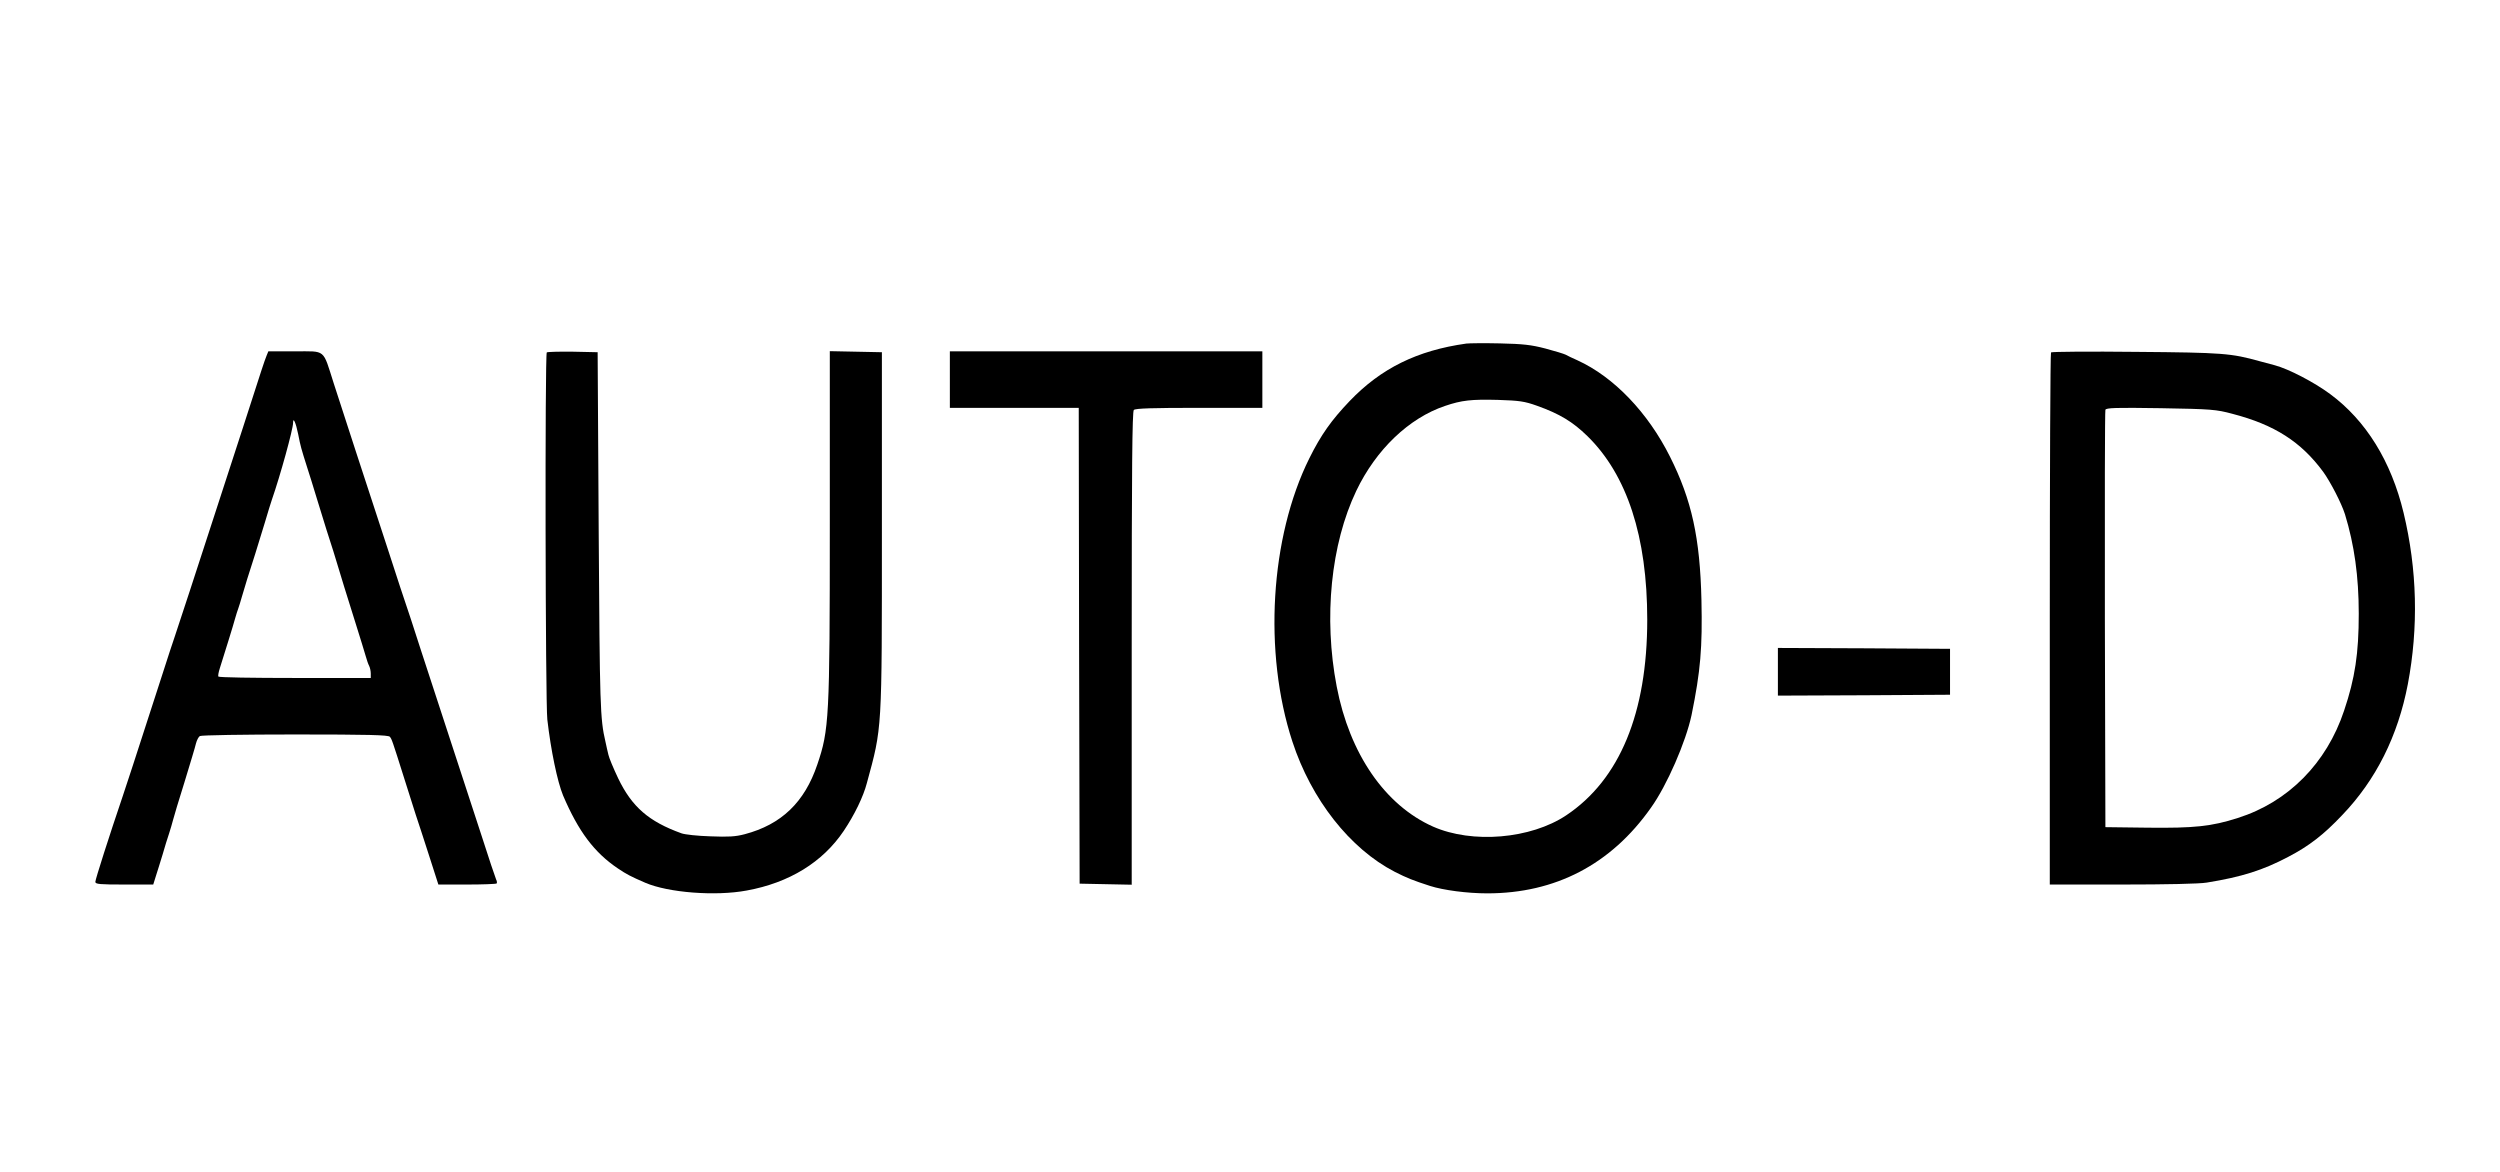
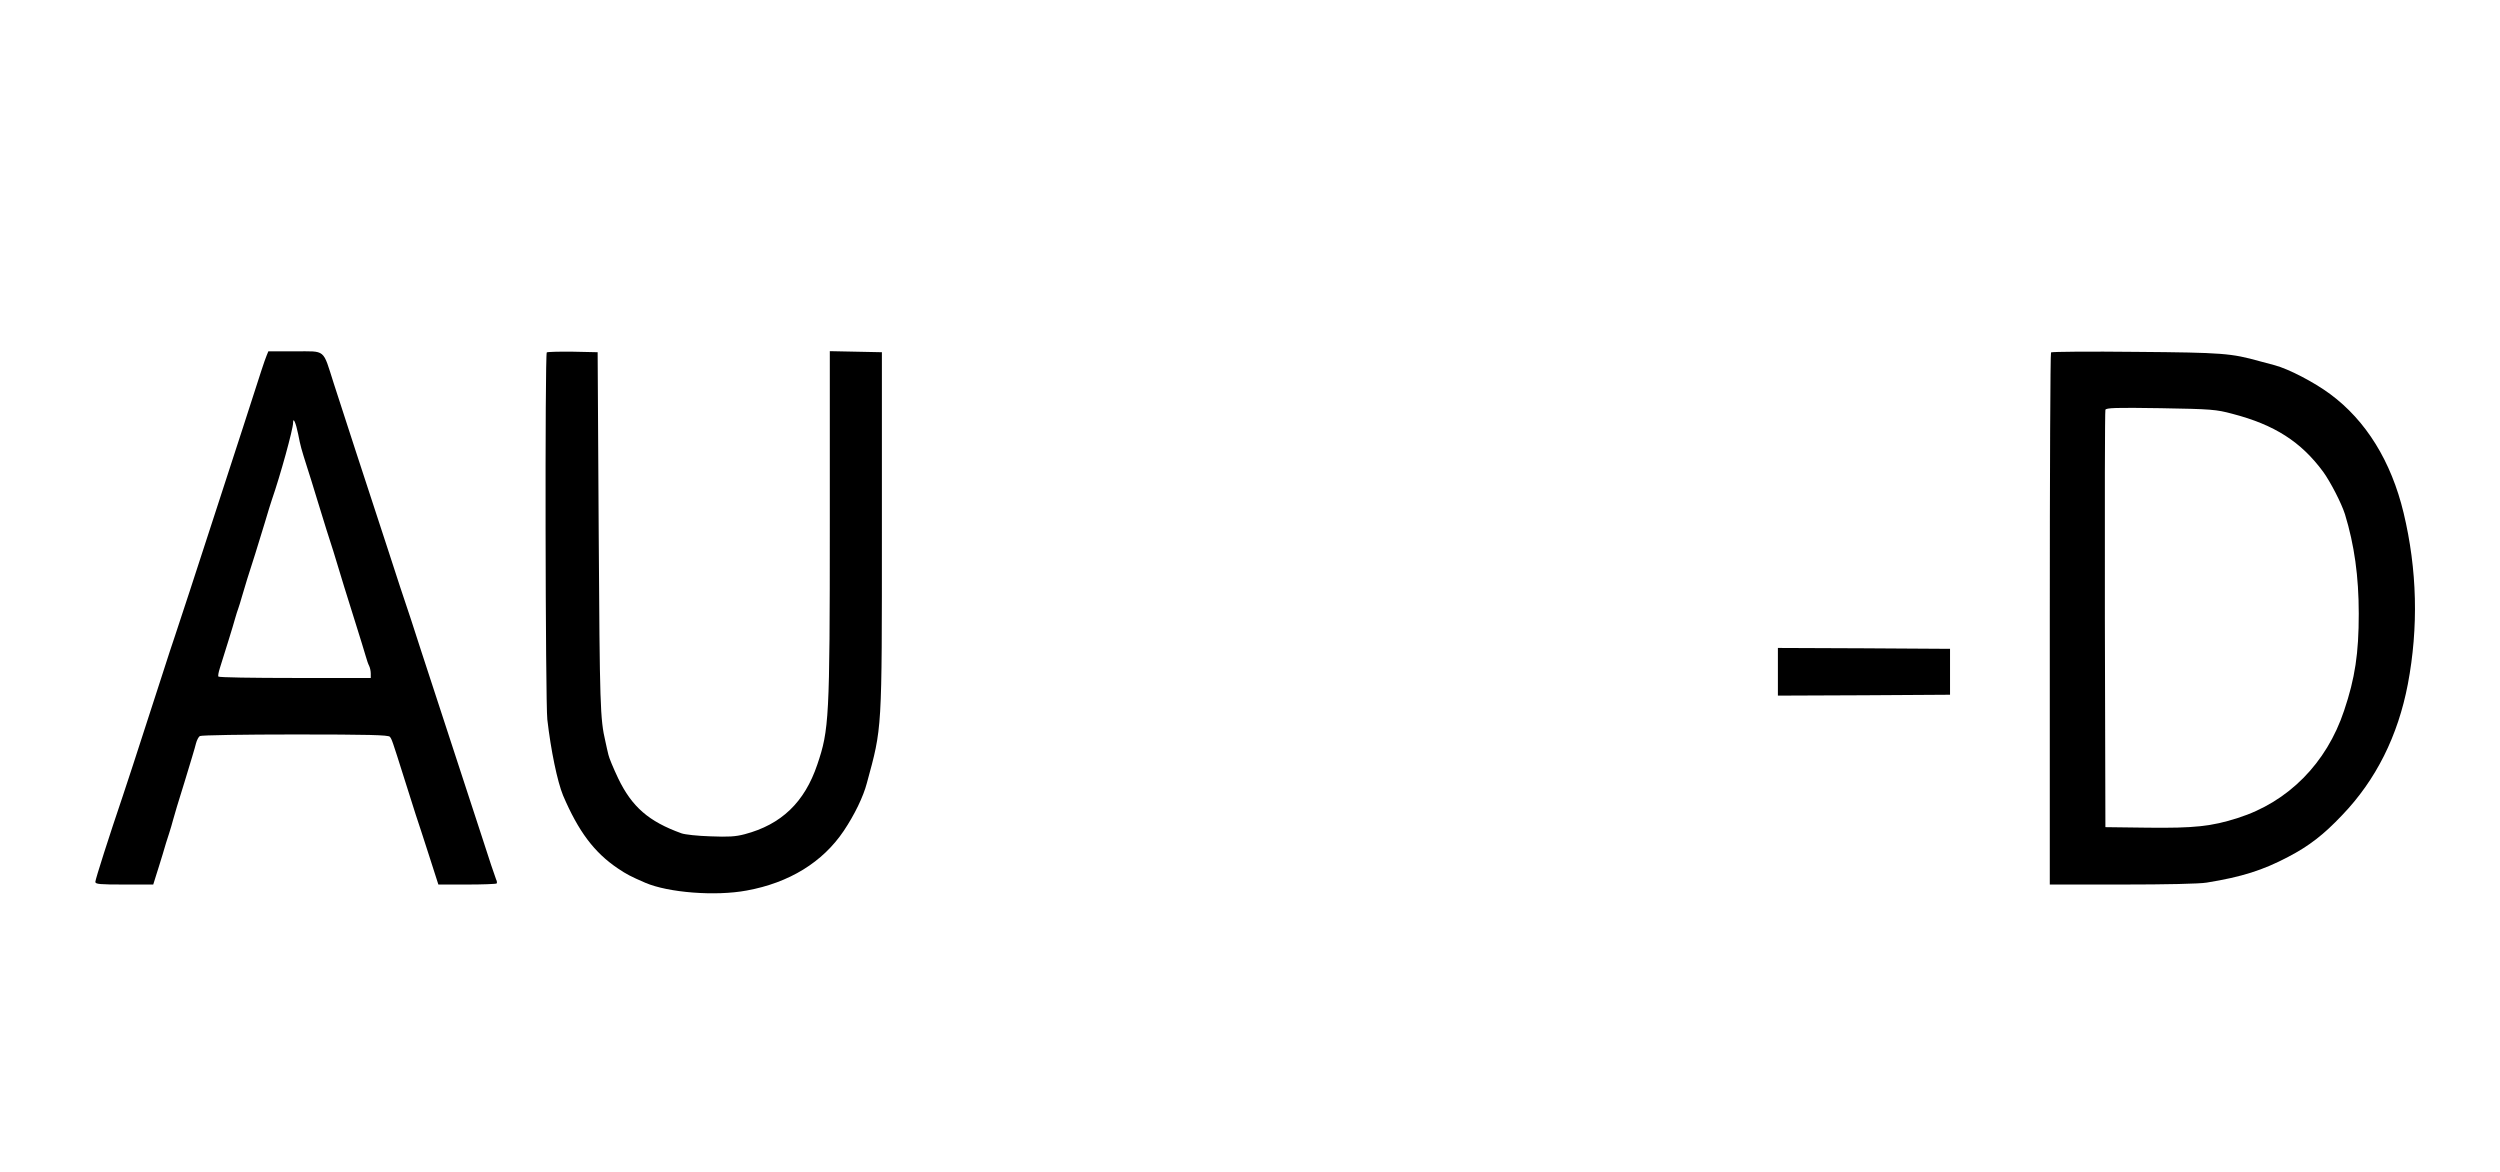
<svg xmlns="http://www.w3.org/2000/svg" version="1.0" width="1416pt" height="664pt" viewBox="0 0 1416 664" preserveAspectRatio="xMidYMid meet">
  <g transform="translate(0,664) scale(0.1,-0.1)" fill="#000000" stroke="none">
-     <path d="M8305 4694 c-278 -39 -483 -140 -661 -326 -103 -108 -162 -191 -228 -324 -222 -447 -261 -1100 -96 -1604 107 -328 326 -607 580 -738 69 -35 104 -49 200 -80 75 -24 210 -42 324 -42 386 0 701 164 927 485 91 127 198 374 230 525 51 250 62 382 56 651 -8 352 -55 567 -178 812 -125 250 -318 452 -524 546 -28 12 -58 27 -67 32 -10 5 -62 21 -115 35 -81 21 -126 26 -258 29 -88 2 -173 1 -190 -1z m400 -352 c129 -46 203 -91 286 -172 225 -220 339 -570 339 -1040 0 -528 -156 -906 -459 -1108 -201 -134 -532 -162 -754 -64 -272 121 -473 412 -546 794 -75 390 -33 806 111 1108 112 234 298 412 503 481 94 32 149 38 300 34 122 -4 150 -8 220 -33z" />
    <path d="M1509 4623 c-14 -36 -18 -48 -134 -408 -54 -165 -126 -388 -161 -495 -35 -107 -98 -301 -140 -430 -42 -129 -80 -244 -84 -255 -4 -11 -43 -128 -85 -260 -159 -492 -179 -552 -210 -645 -75 -221 -155 -471 -155 -485 0 -13 26 -15 164 -15 l164 0 15 48 c9 26 25 81 38 122 12 41 28 95 37 120 8 25 18 59 22 75 4 17 33 113 65 215 31 102 61 200 65 219 5 19 15 38 22 42 7 5 250 9 539 9 415 0 529 -3 537 -13 11 -13 13 -18 82 -237 23 -74 53 -166 65 -205 13 -38 47 -143 76 -233 l52 -162 162 0 c89 0 164 3 168 6 3 3 2 14 -3 23 -4 9 -43 124 -85 256 -43 132 -81 249 -85 260 -4 11 -42 128 -85 260 -43 132 -81 249 -85 260 -4 11 -42 128 -85 260 -42 132 -81 249 -85 260 -4 11 -52 155 -105 320 -54 165 -135 413 -180 550 -45 138 -101 311 -125 385 -63 197 -42 180 -220 180 l-150 0 -11 -27z m180 -443 c13 -67 17 -81 50 -185 11 -33 36 -114 56 -180 20 -66 45 -145 54 -175 10 -30 28 -86 40 -125 41 -137 80 -262 125 -405 25 -80 51 -163 57 -185 6 -22 15 -48 20 -57 5 -10 9 -29 9 -43 l0 -25 -429 0 c-237 0 -432 3 -434 8 -3 4 1 25 8 47 28 89 76 242 86 280 6 22 15 49 19 60 4 11 13 40 20 65 7 25 21 70 30 100 25 77 63 197 100 320 17 58 35 116 40 130 47 135 120 399 120 435 0 36 16 0 29 -65z" />
    <path d="M3097 4644 c-11 -12 -8 -1977 3 -2079 20 -175 57 -352 89 -430 87 -204 177 -324 311 -414 49 -33 72 -45 155 -81 130 -56 397 -77 574 -44 242 44 431 161 550 338 61 91 111 194 131 271 87 320 85 283 85 1435 l0 1005 -147 3 -148 3 0 -978 c0 -1104 -4 -1167 -71 -1364 -72 -213 -203 -339 -411 -394 -53 -14 -92 -16 -195 -12 -70 2 -144 10 -163 17 -186 67 -281 150 -359 312 -27 57 -52 117 -55 133 -4 17 -12 50 -17 75 -30 128 -32 201 -38 1185 l-6 1020 -141 3 c-77 1 -143 -1 -147 -4z" />
-     <path d="M5380 4490 l0 -160 365 0 365 0 2 -1347 3 -1348 148 -3 147 -3 0 1339 c0 1027 3 1341 12 1350 9 9 105 12 370 12 l358 0 0 160 0 160 -885 0 -885 0 0 -160z" />
    <path d="M11617 4644 c-4 -4 -7 -684 -7 -1511 l0 -1503 411 0 c246 0 438 4 478 11 198 32 318 70 462 146 117 61 200 125 305 236 192 200 316 449 372 742 61 322 53 649 -24 970 -70 292 -213 523 -416 673 -92 68 -235 142 -313 163 -16 4 -55 15 -86 23 -162 45 -207 49 -699 53 -261 3 -478 1 -483 -3z m1028 -348 c238 -62 388 -158 514 -329 41 -57 103 -177 123 -240 53 -173 78 -352 78 -563 0 -225 -21 -365 -83 -549 -99 -298 -317 -518 -602 -608 -149 -48 -247 -58 -510 -55 l-240 3 -3 1175 c-1 646 0 1181 3 1189 5 11 57 13 313 9 290 -5 313 -7 407 -32z" />
    <path d="M10070 2835 l0 -135 488 2 487 3 0 130 0 130 -487 3 -488 2 0 -135z" />
  </g>
</svg>